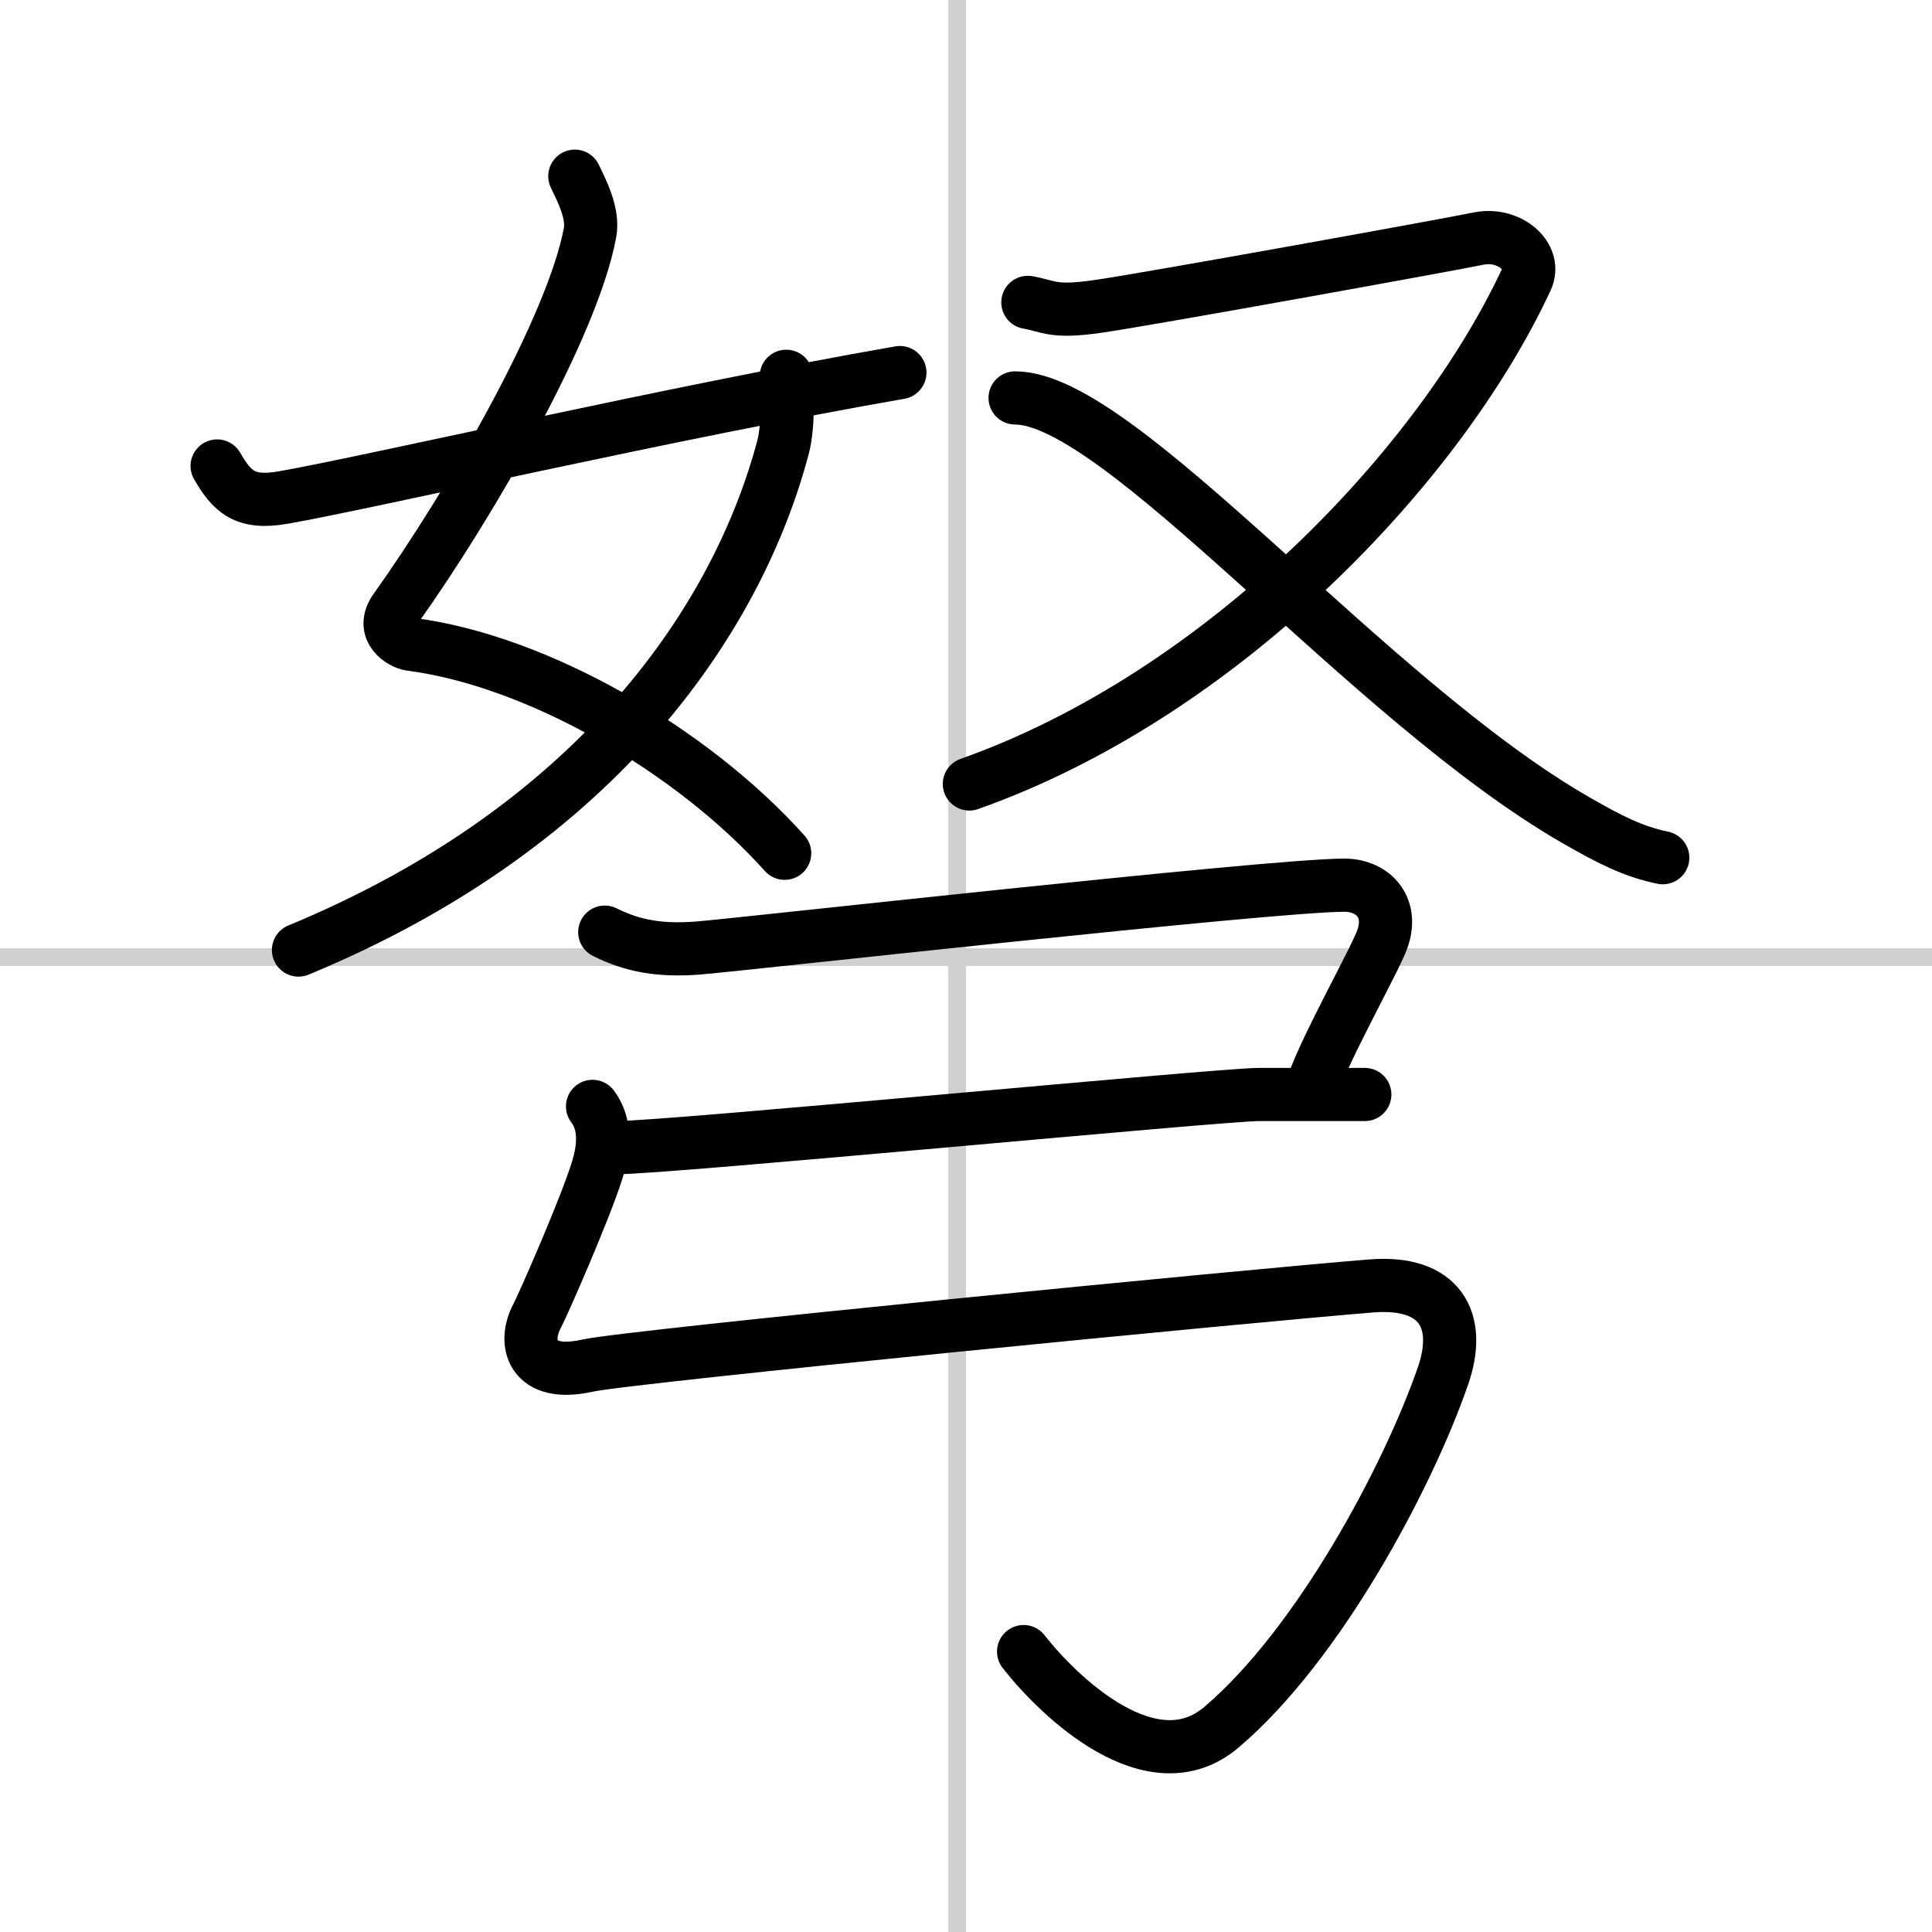
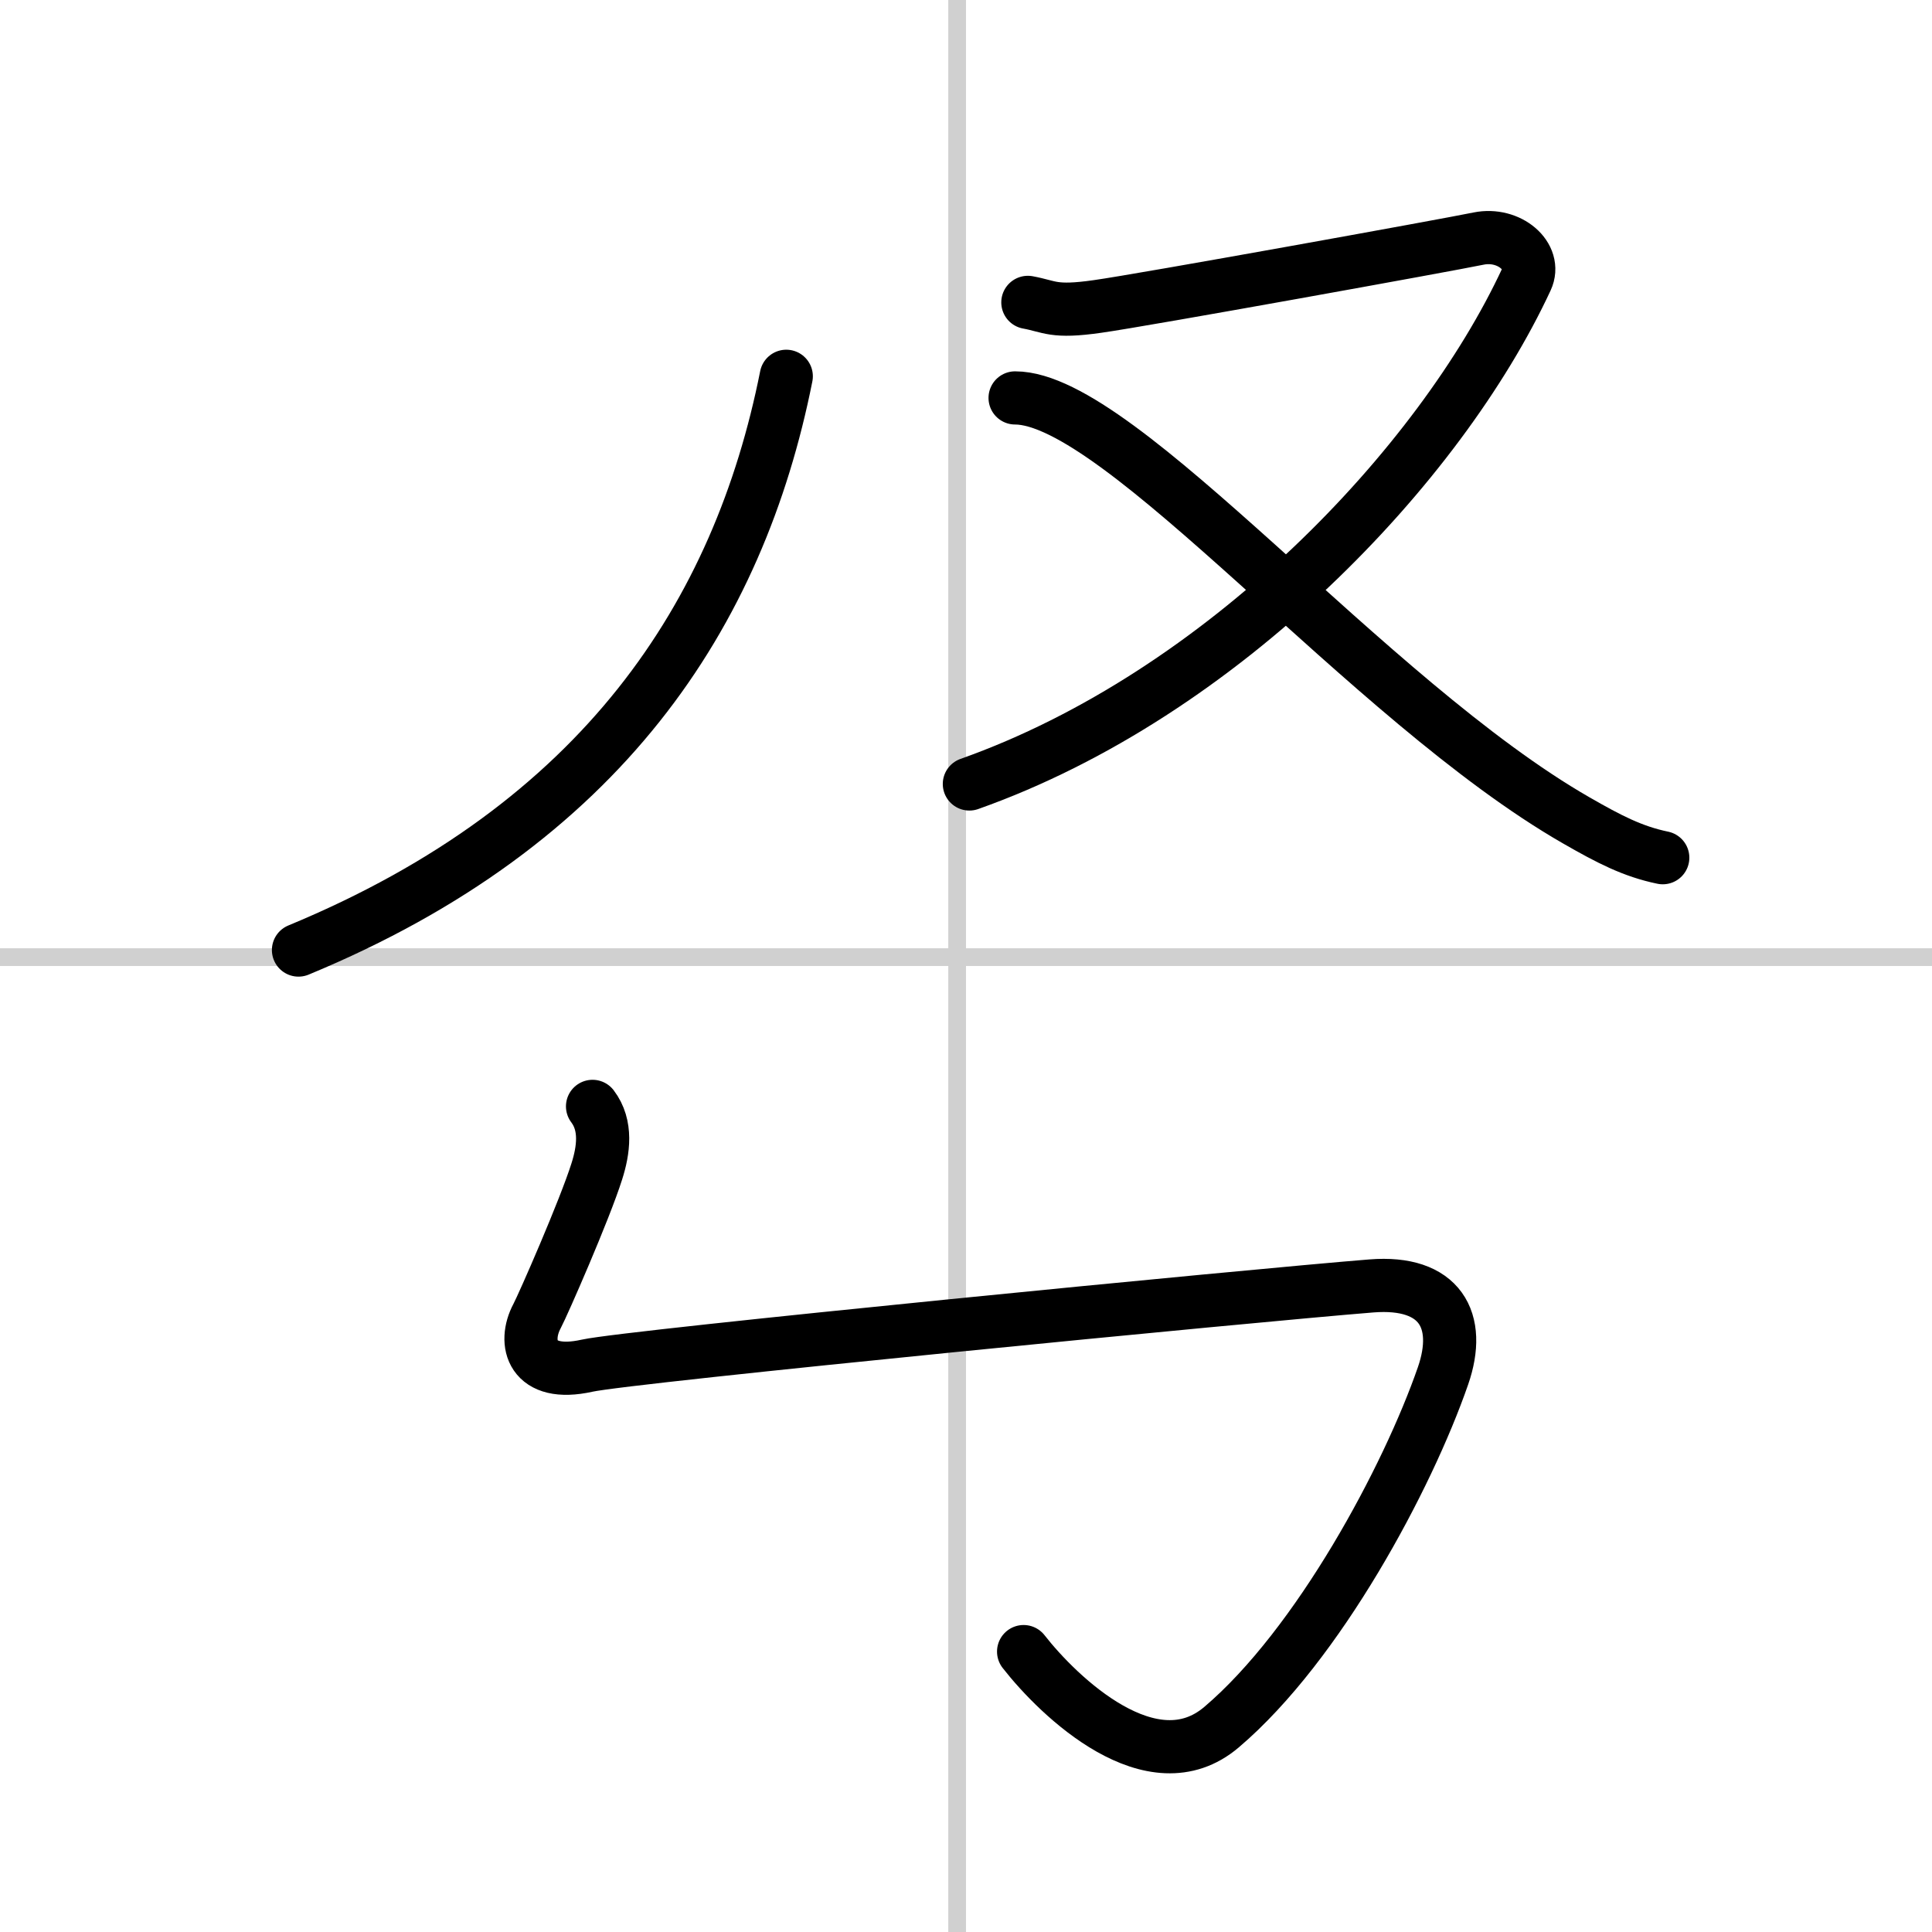
<svg xmlns="http://www.w3.org/2000/svg" width="400" height="400" viewBox="0 0 109 109">
  <rect x="0" y="0" width="109" height="109" fill="#808080" stroke="none" />
  <g fill="none" stroke="#000" stroke-linecap="round" stroke-linejoin="round" stroke-width="3">
    <rect width="100%" height="100%" fill="#fff" stroke="#fff" />
    <line x1="54" x2="54" y2="109" stroke="#d0d0d0" stroke-width="1" />
    <line x2="109" y1="54" y2="54" stroke="#d0d0d0" stroke-width="1" />
-     <path d="m32.43 9.94c0.38 0.79 1.06 2.09 0.86 3.17-0.97 5.3-6.75 15.32-10.98 21.25-0.87 1.21 0.36 1.92 0.86 1.99 7.08 0.91 15.83 5.91 21.1 11.79" />
-     <path d="M44.36,21.23c0.08,0.82,0.13,2.82-0.18,3.99C41.69,34.64,34,46.5,16.84,53.6" />
-     <path d="m12.25 26.29c0.83 1.42 1.53 2.17 3.73 1.78 4.77-0.83 22.02-4.83 34.79-7.05" />
+     <path d="M44.36,21.23C41.69,34.64,34,46.5,16.84,53.6" />
    <path d="M57.99,17.06c1.26,0.23,1.42,0.59,3.93,0.23c2.52-0.35,19.77-3.47,21.5-3.83c1.73-0.35,3.3,1.01,2.7,2.3C81.25,26.24,69,39.16,54.69,44.23" />
    <path d="m57.27 22.45c5.98 0 19.9 17.09 31.67 23.84 1.83 1.05 3.17 1.75 4.87 2.1" />
-     <path d="m34.12 52.59c1.63 0.81 3.15 1.05 5.22 0.9s32.34-3.55 36.51-3.55c1.64 0 2.89 1.31 2.05 3.27-0.44 1.03-1.75 3.45-2.74 5.49-0.54 1.11-0.98 2.1-1.15 2.72" />
-     <path d="m34.75 64.75c2.99 0 34.12-3 36.26-3h5.99" />
    <path d="m33.43 62.42c0.82 1.08 0.62 2.48 0.24 3.67-0.68 2.16-3.03 7.52-3.37 8.16-0.8 1.5-0.33 3.5 2.82 2.8 2.38-0.53 37.61-3.97 44.25-4.5 3.88-0.31 5.13 1.94 4.04 5.08-1.99 5.74-7.02 15.16-12.49 19.81-3.92 3.34-9.17-1.7-11.17-4.26" />
  </g>
</svg>